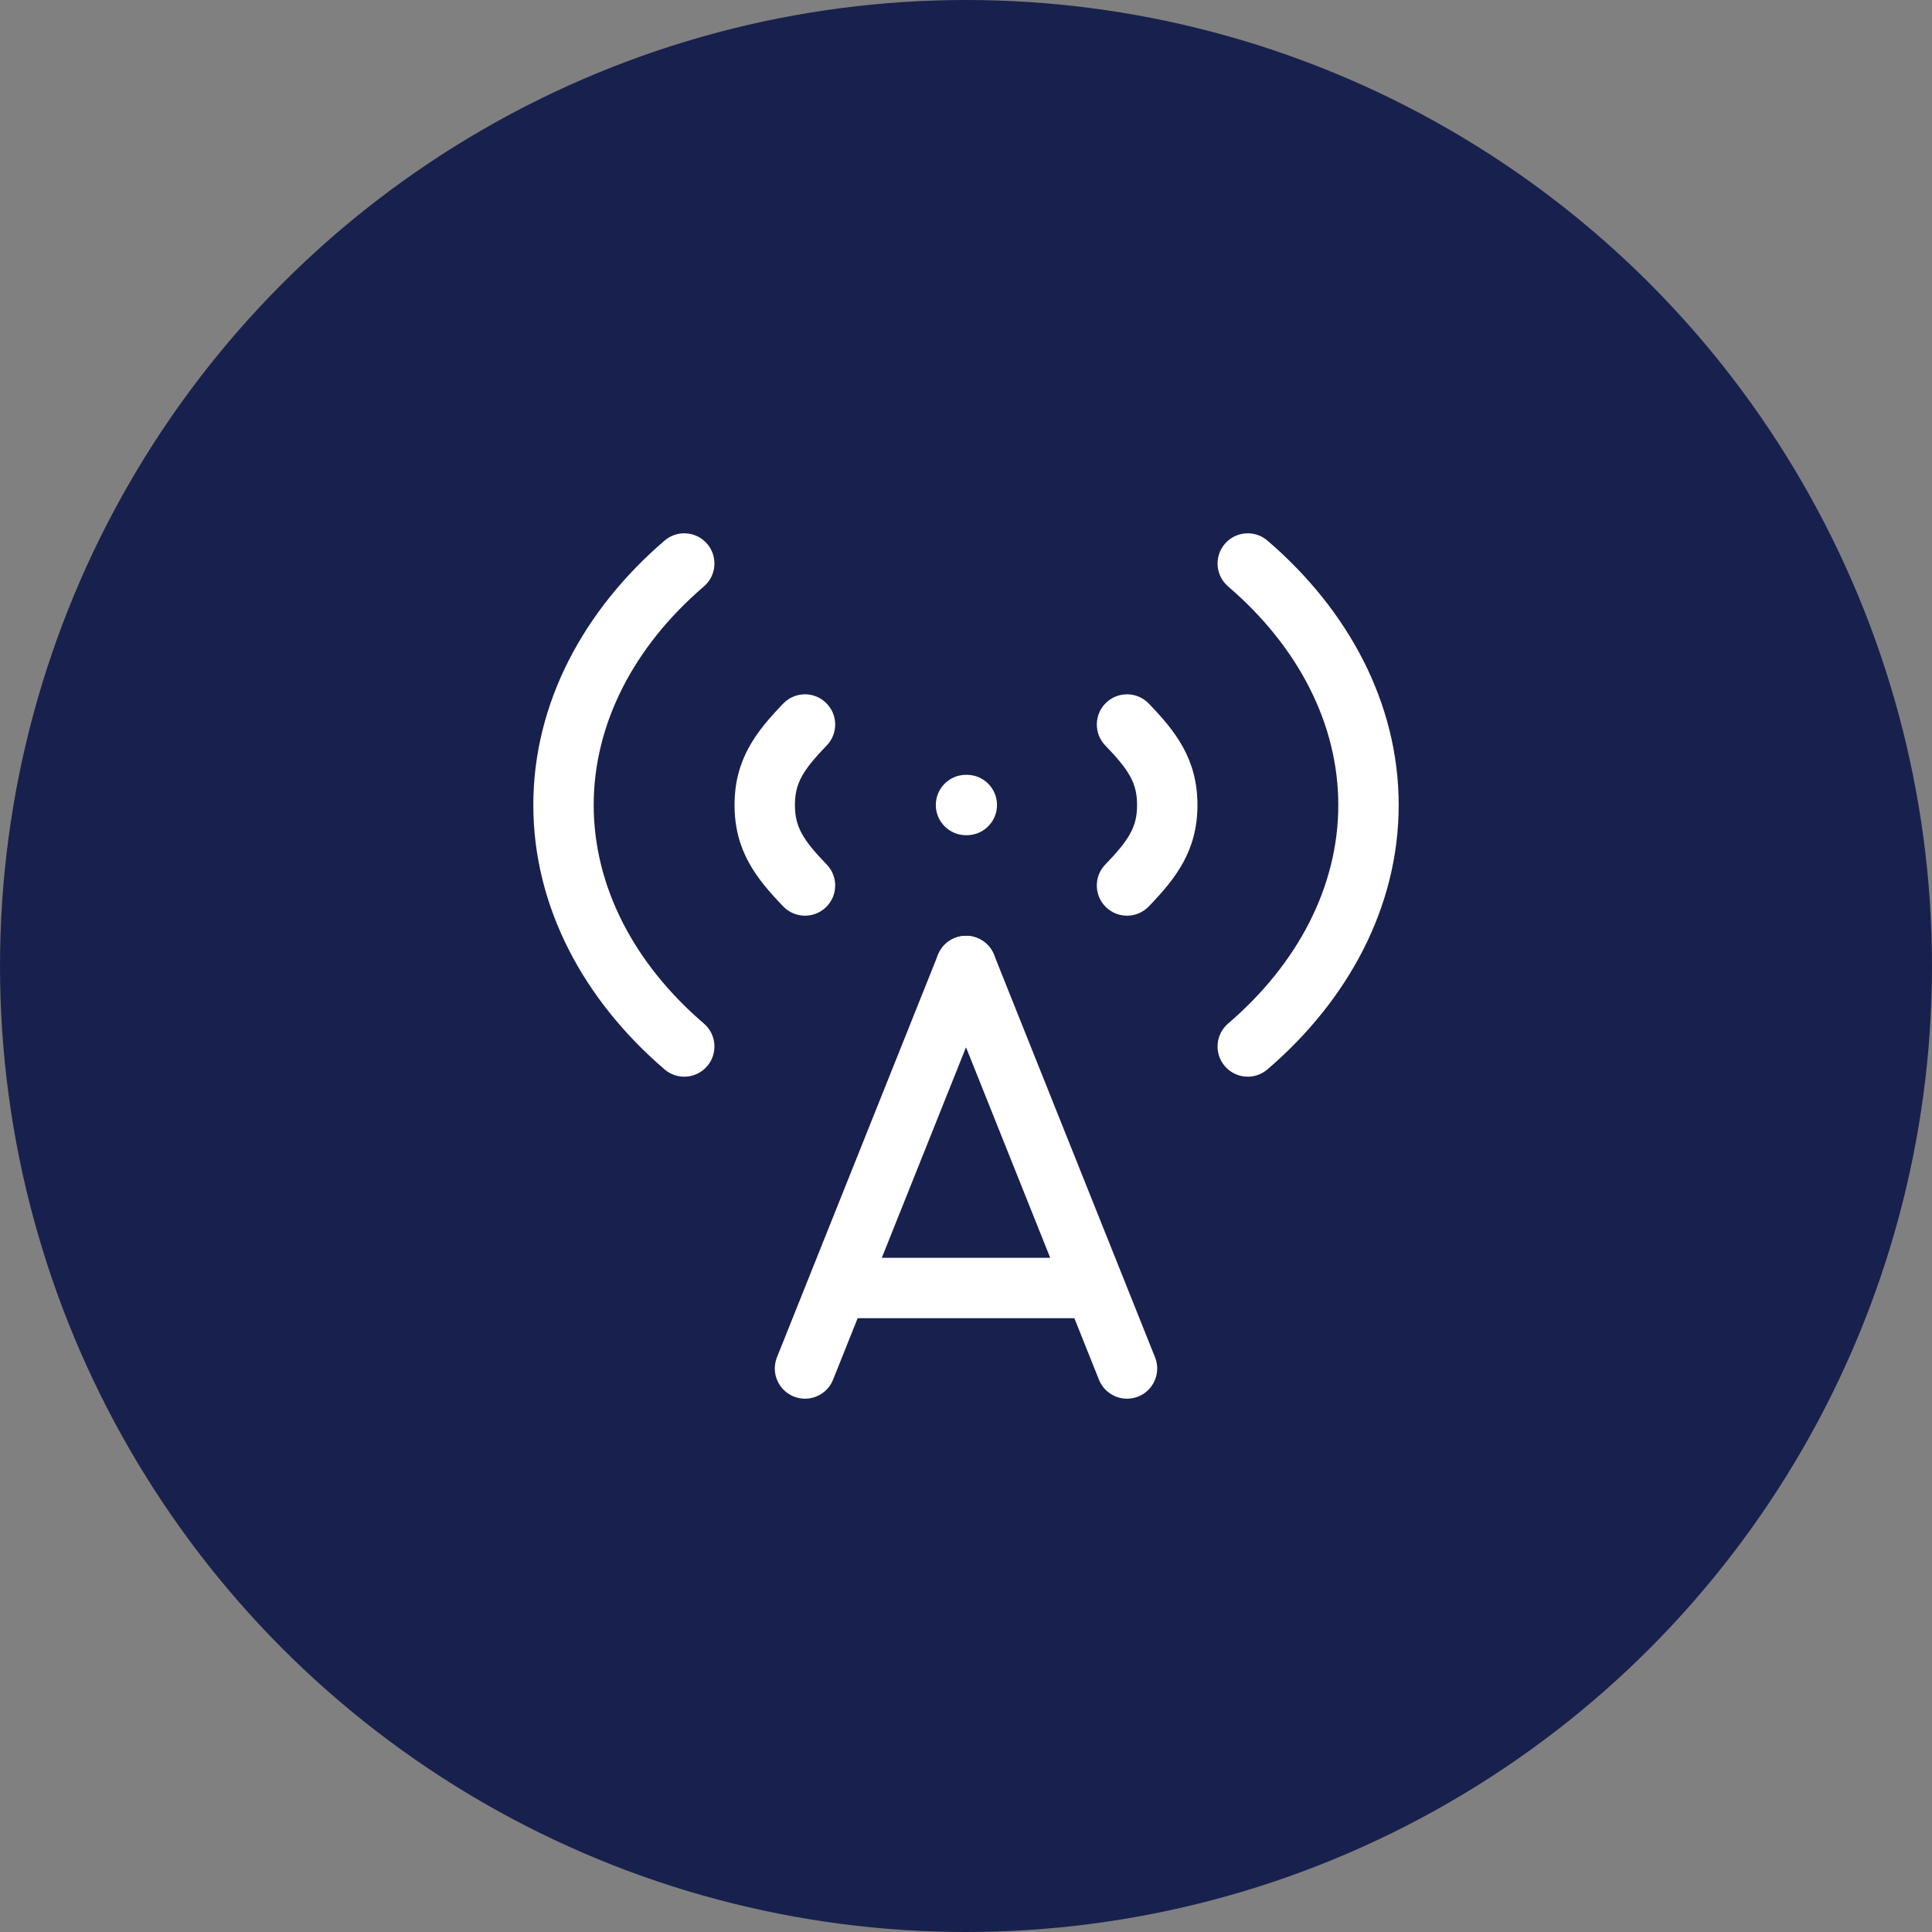
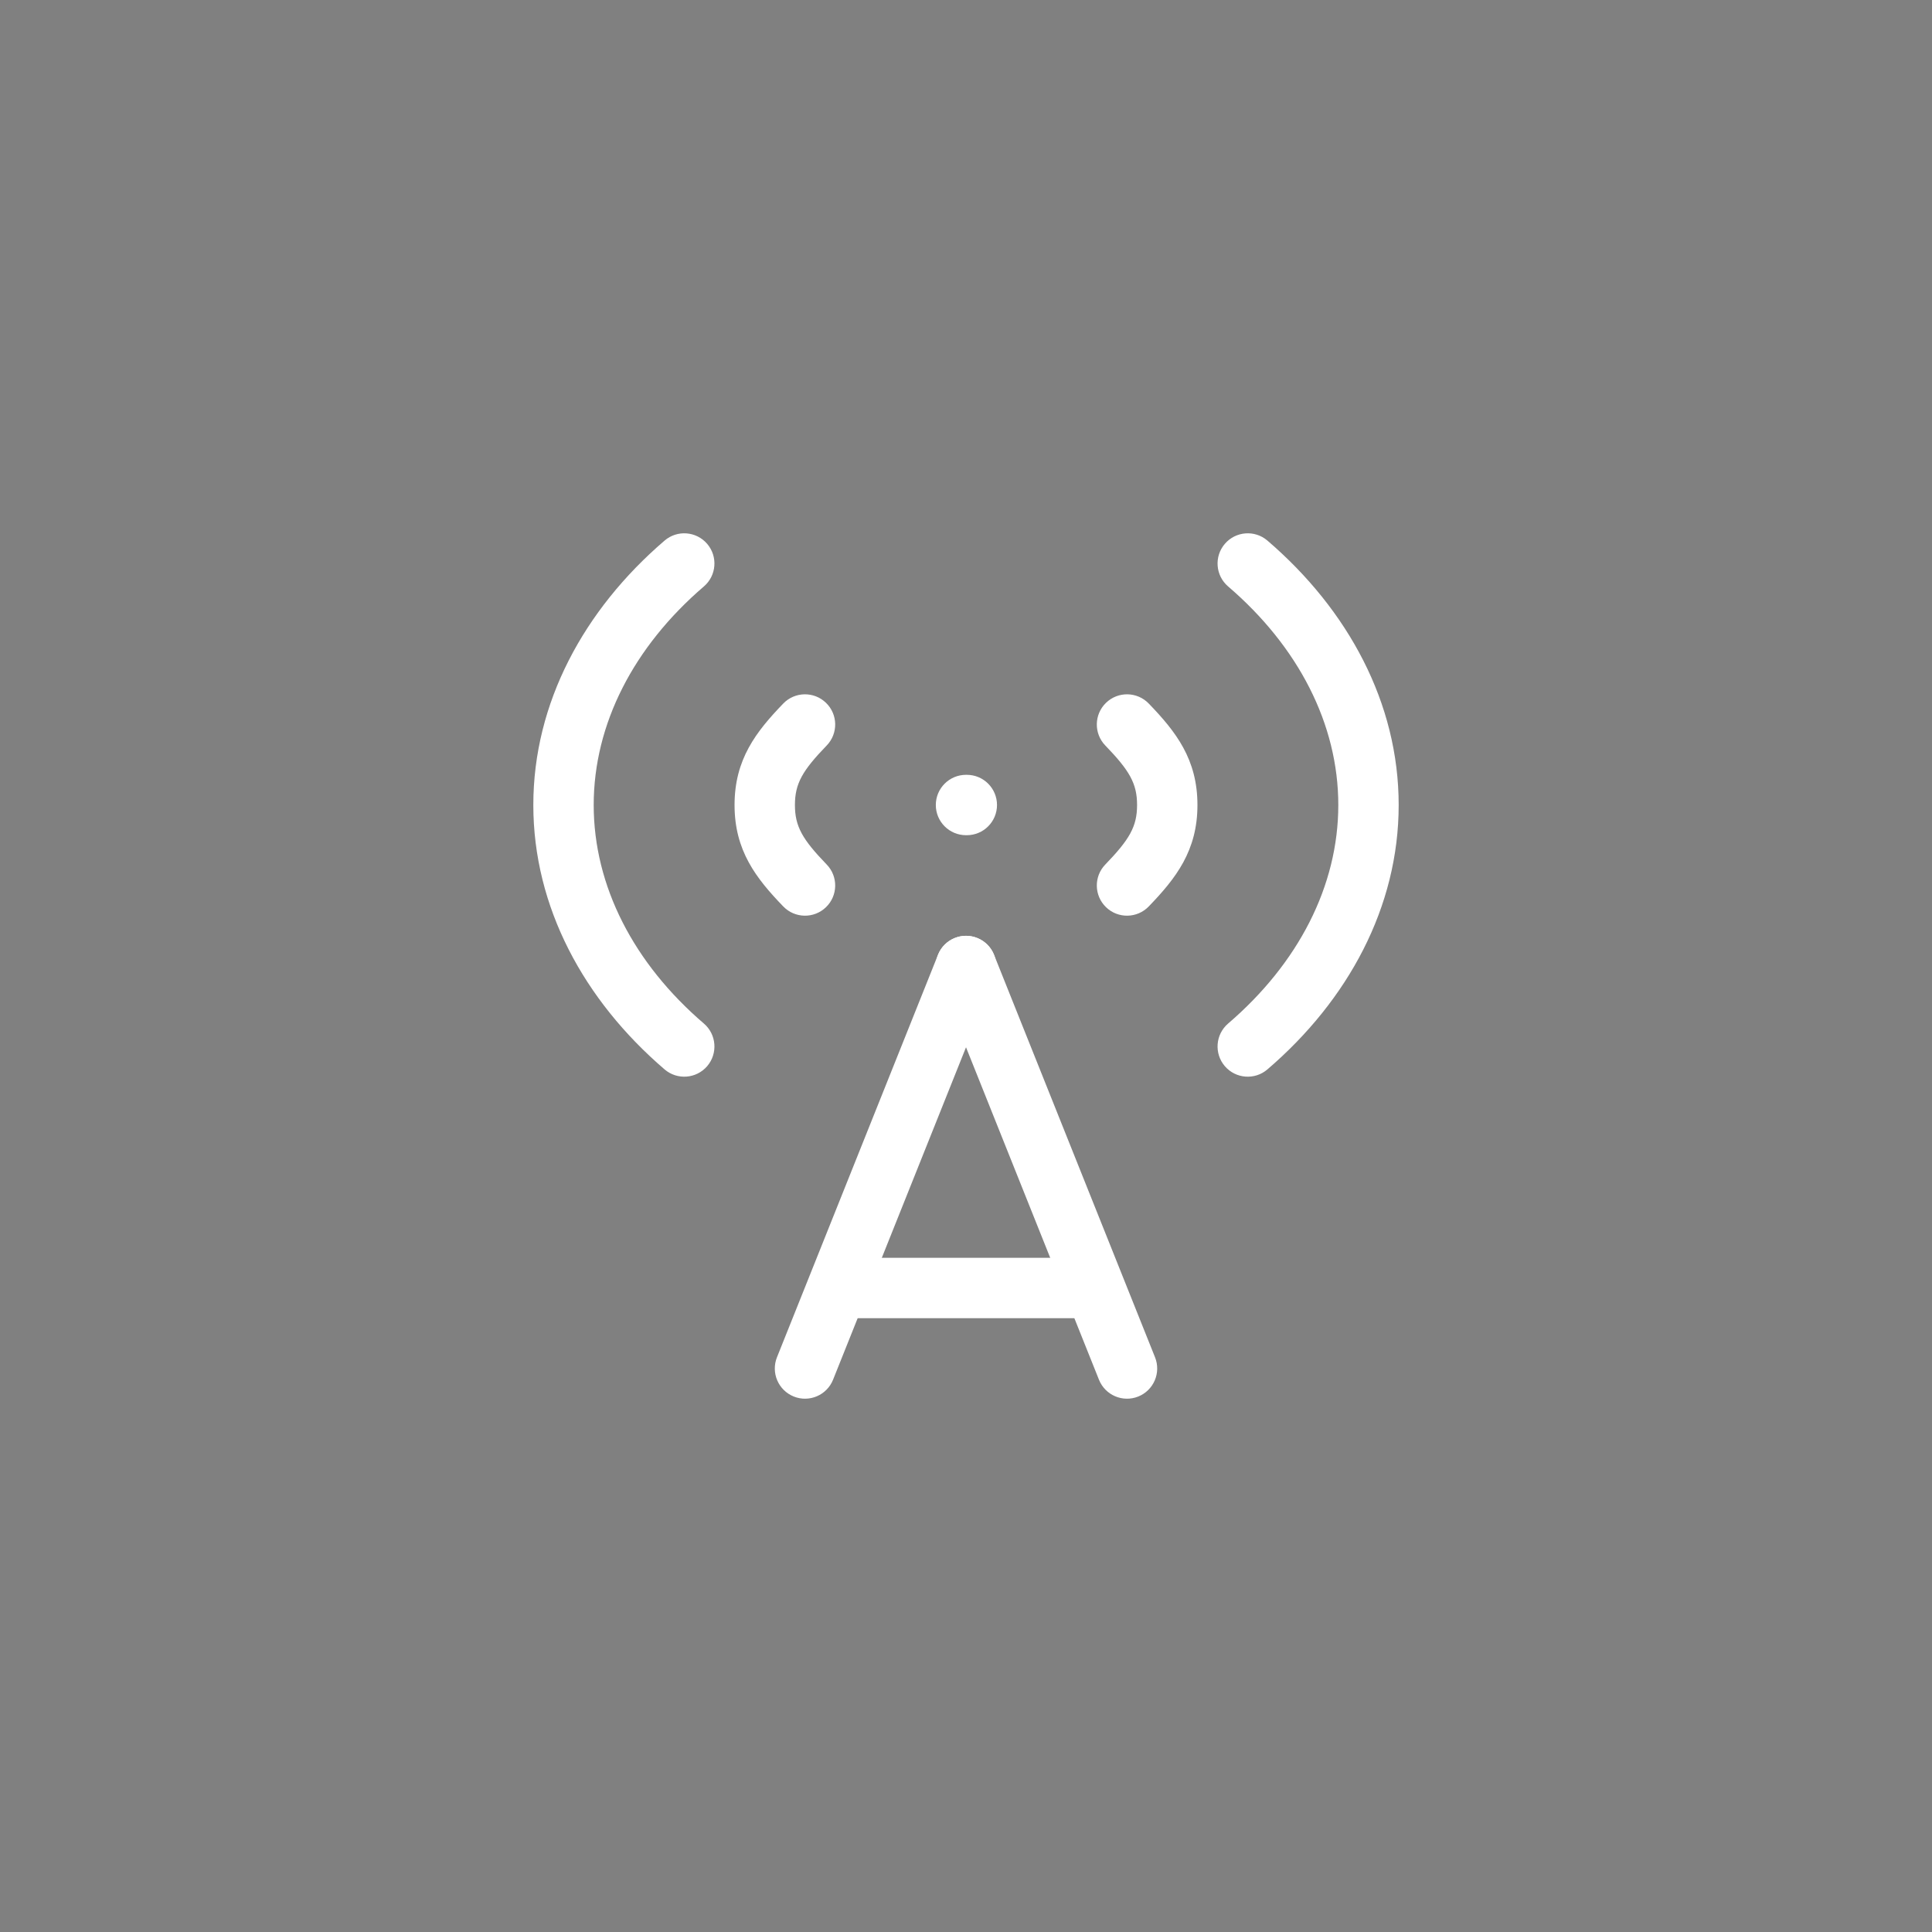
<svg xmlns="http://www.w3.org/2000/svg" width="64" height="64" viewBox="0 0 64 64" fill="none">
  <rect x="0" y="0" width="64" height="64" fill="#808080" stroke="none" />
-   <circle cx="32" cy="32" r="32" fill="#18214D" />
  <path fill-rule="evenodd" clip-rule="evenodd" d="M40.574 35.318C40.215 34.898 40.263 34.267 40.682 33.907C43.006 31.915 44.333 29.35 44.333 26.667C44.333 23.983 43.006 21.418 40.682 19.426C40.263 19.066 40.215 18.435 40.574 18.016C40.934 17.596 41.565 17.548 41.984 17.907C44.66 20.202 46.333 23.29 46.333 26.667C46.333 30.044 44.66 33.132 41.984 35.426C41.565 35.785 40.934 35.737 40.574 35.318Z" fill="white" />
  <path fill-rule="evenodd" clip-rule="evenodd" d="M23.426 18.016C23.785 18.435 23.737 19.066 23.318 19.426C20.994 21.418 19.667 23.983 19.667 26.667C19.667 29.35 20.994 31.916 23.318 33.907C23.737 34.267 23.785 34.898 23.426 35.318C23.066 35.737 22.435 35.785 22.016 35.426C19.34 33.132 17.667 30.044 17.667 26.667C17.667 23.29 19.34 20.202 22.016 17.907C22.435 17.548 23.066 17.596 23.426 18.016Z" fill="white" />
  <path fill-rule="evenodd" clip-rule="evenodd" d="M27.361 23.281C27.759 23.664 27.77 24.297 27.386 24.695C26.583 25.526 26.333 25.954 26.333 26.667C26.333 27.38 26.583 27.807 27.386 28.639C27.77 29.036 27.759 29.669 27.361 30.053C26.964 30.436 26.331 30.425 25.947 30.028C25.043 29.091 24.333 28.178 24.333 26.667C24.333 25.155 25.043 24.242 25.947 23.305C26.331 22.908 26.964 22.897 27.361 23.281Z" fill="white" />
  <path fill-rule="evenodd" clip-rule="evenodd" d="M36.639 30.053C36.242 29.669 36.23 29.036 36.614 28.639C37.417 27.807 37.667 27.38 37.667 26.667C37.667 25.954 37.417 25.526 36.614 24.695C36.23 24.297 36.242 23.664 36.639 23.281C37.036 22.897 37.669 22.908 38.053 23.305C38.957 24.242 39.667 25.155 39.667 26.667C39.667 28.178 38.957 29.091 38.053 30.028C37.669 30.425 37.036 30.436 36.639 30.053Z" fill="white" />
  <path fill-rule="evenodd" clip-rule="evenodd" d="M31.629 31.072C32.142 30.866 32.724 31.116 32.929 31.629L38.262 44.962C38.467 45.475 38.218 46.057 37.705 46.262C37.192 46.467 36.61 46.218 36.405 45.705L31.072 32.371C30.867 31.859 31.116 31.277 31.629 31.072Z" fill="white" />
  <path fill-rule="evenodd" clip-rule="evenodd" d="M32.372 31.072C32.885 31.277 33.134 31.859 32.929 32.371L27.596 45.705C27.39 46.218 26.808 46.467 26.296 46.262C25.783 46.057 25.533 45.475 25.738 44.962L31.072 31.629C31.277 31.116 31.859 30.866 32.372 31.072Z" fill="white" />
  <path fill-rule="evenodd" clip-rule="evenodd" d="M27 42.667C27 42.114 27.448 41.667 28 41.667H36C36.552 41.667 37 42.114 37 42.667C37 43.219 36.552 43.667 36 43.667H28C27.448 43.667 27 43.219 27 42.667Z" fill="white" />
  <path fill-rule="evenodd" clip-rule="evenodd" d="M31 26.667C31 26.114 31.448 25.667 32 25.667H32.027C32.579 25.667 33.027 26.114 33.027 26.667C33.027 27.219 32.579 27.667 32.027 27.667H32C31.448 27.667 31 27.219 31 26.667Z" fill="white" />
</svg>